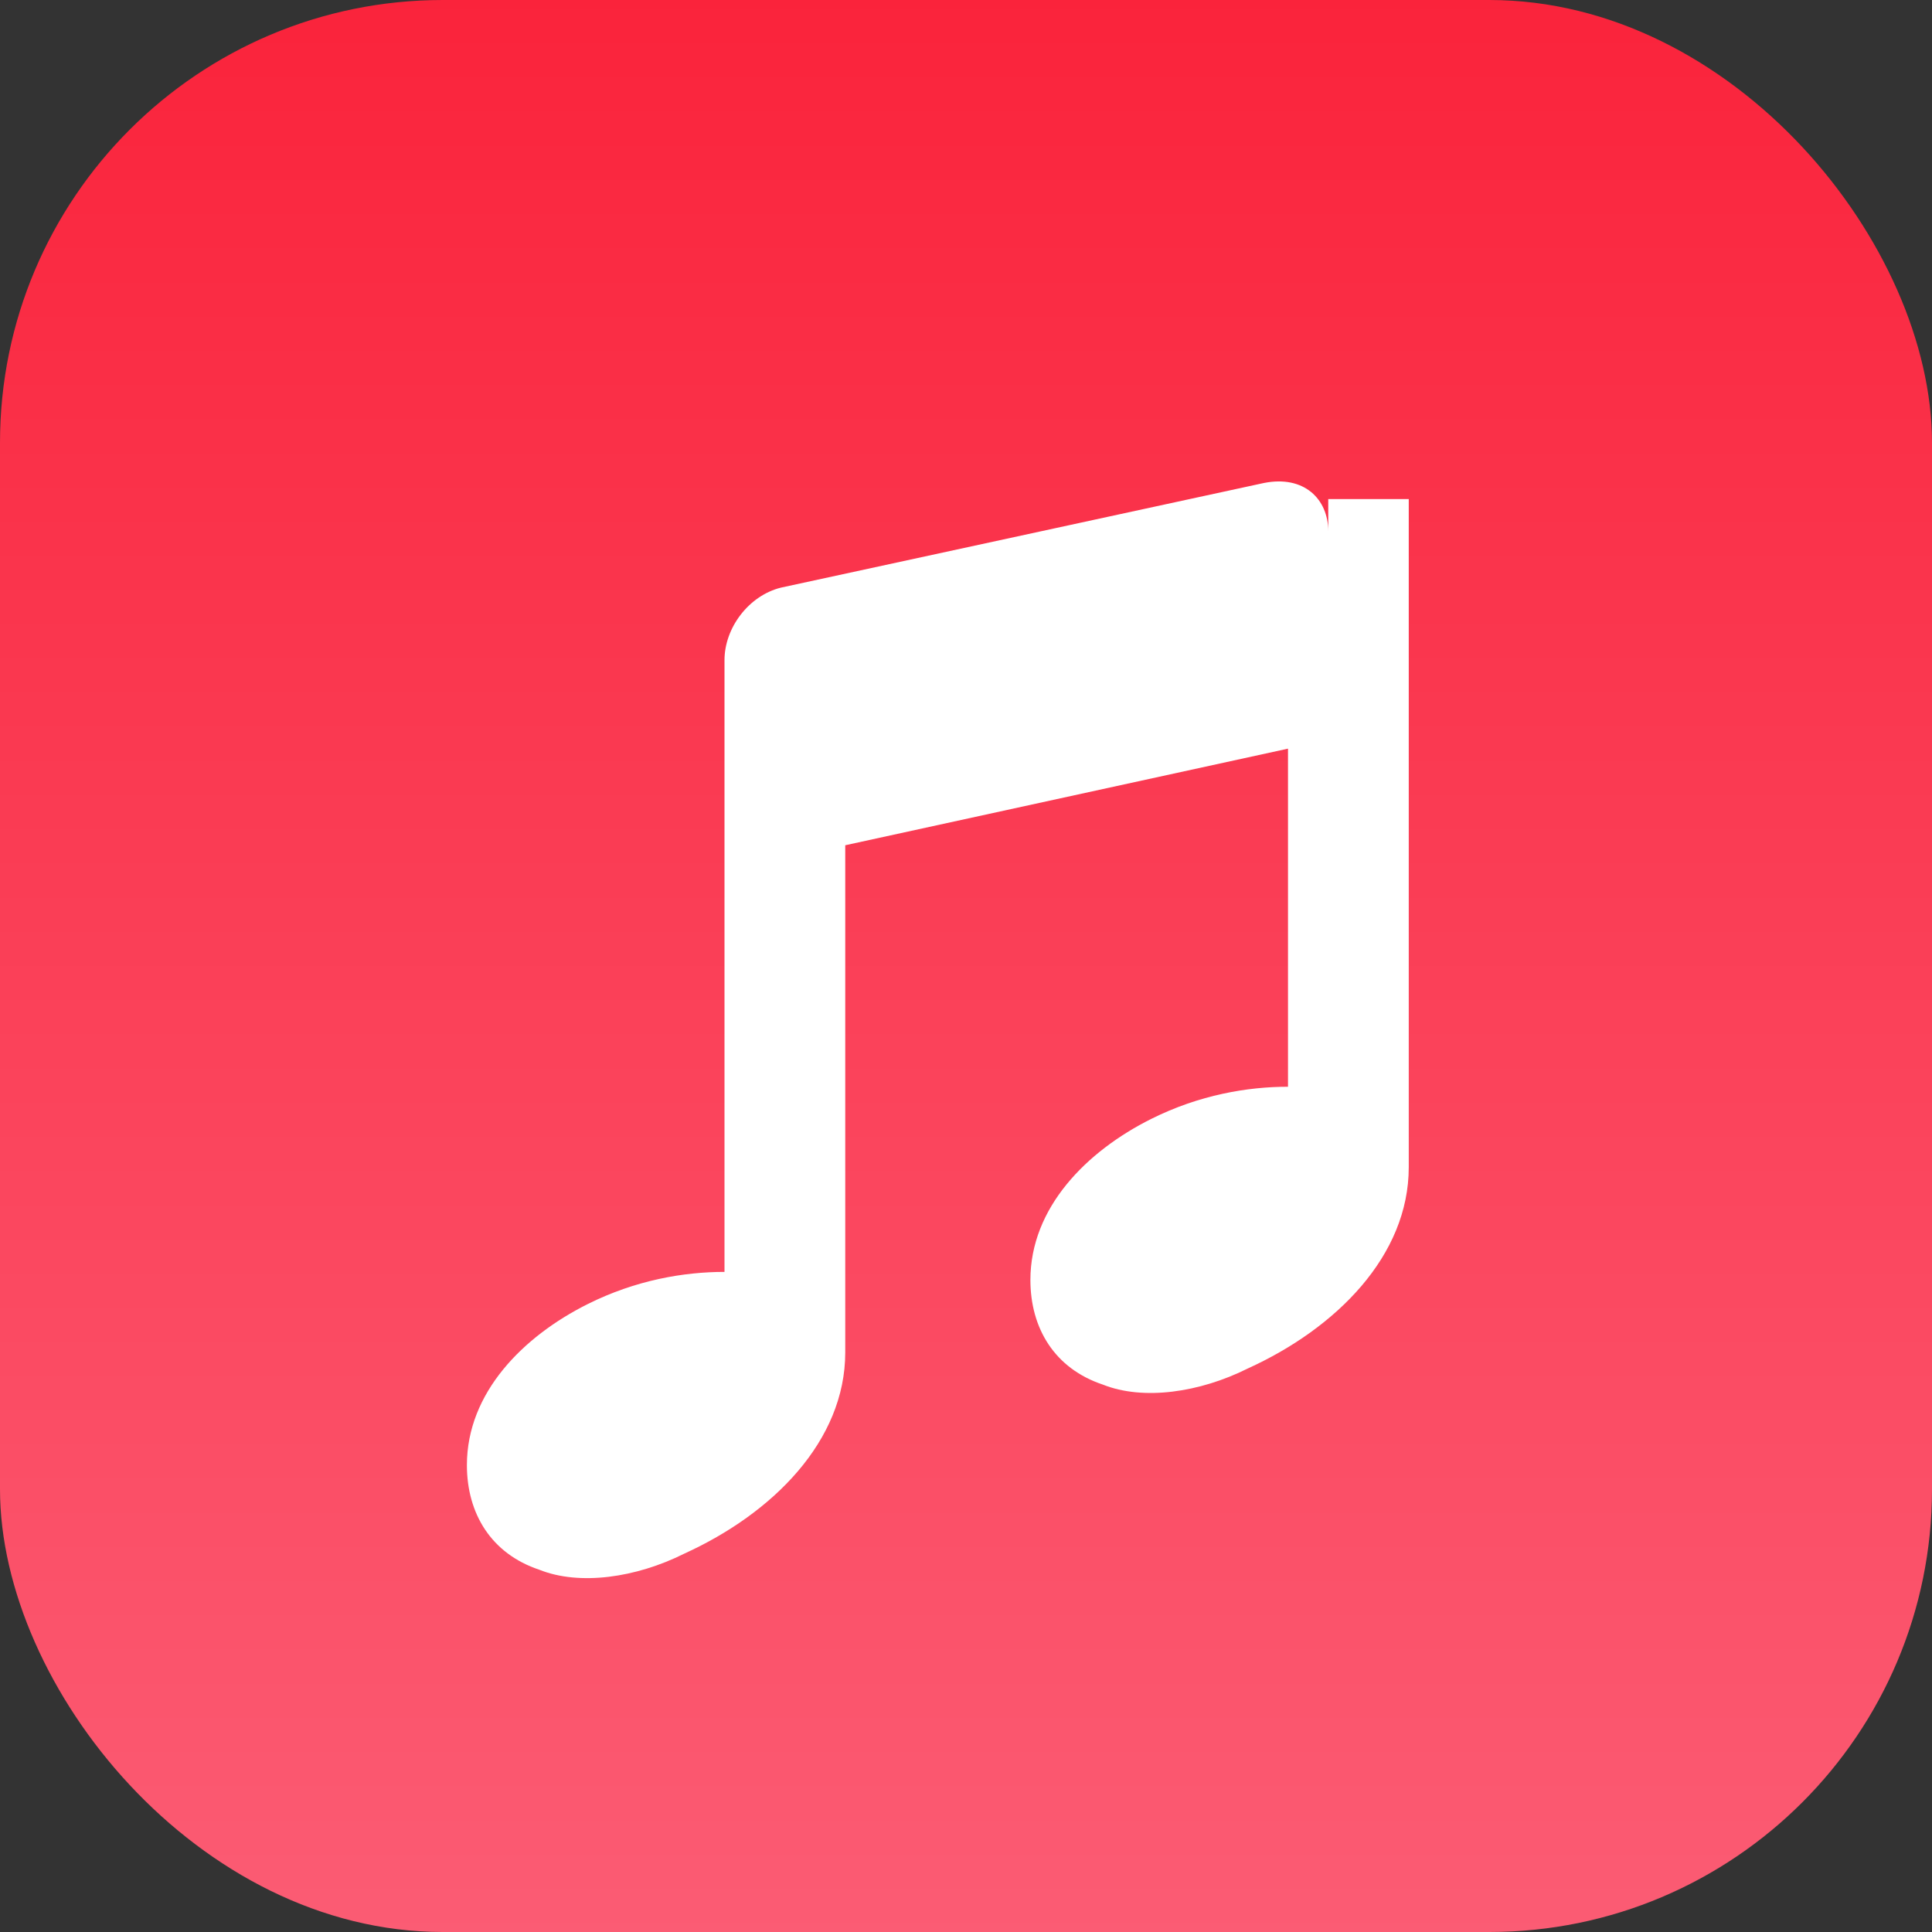
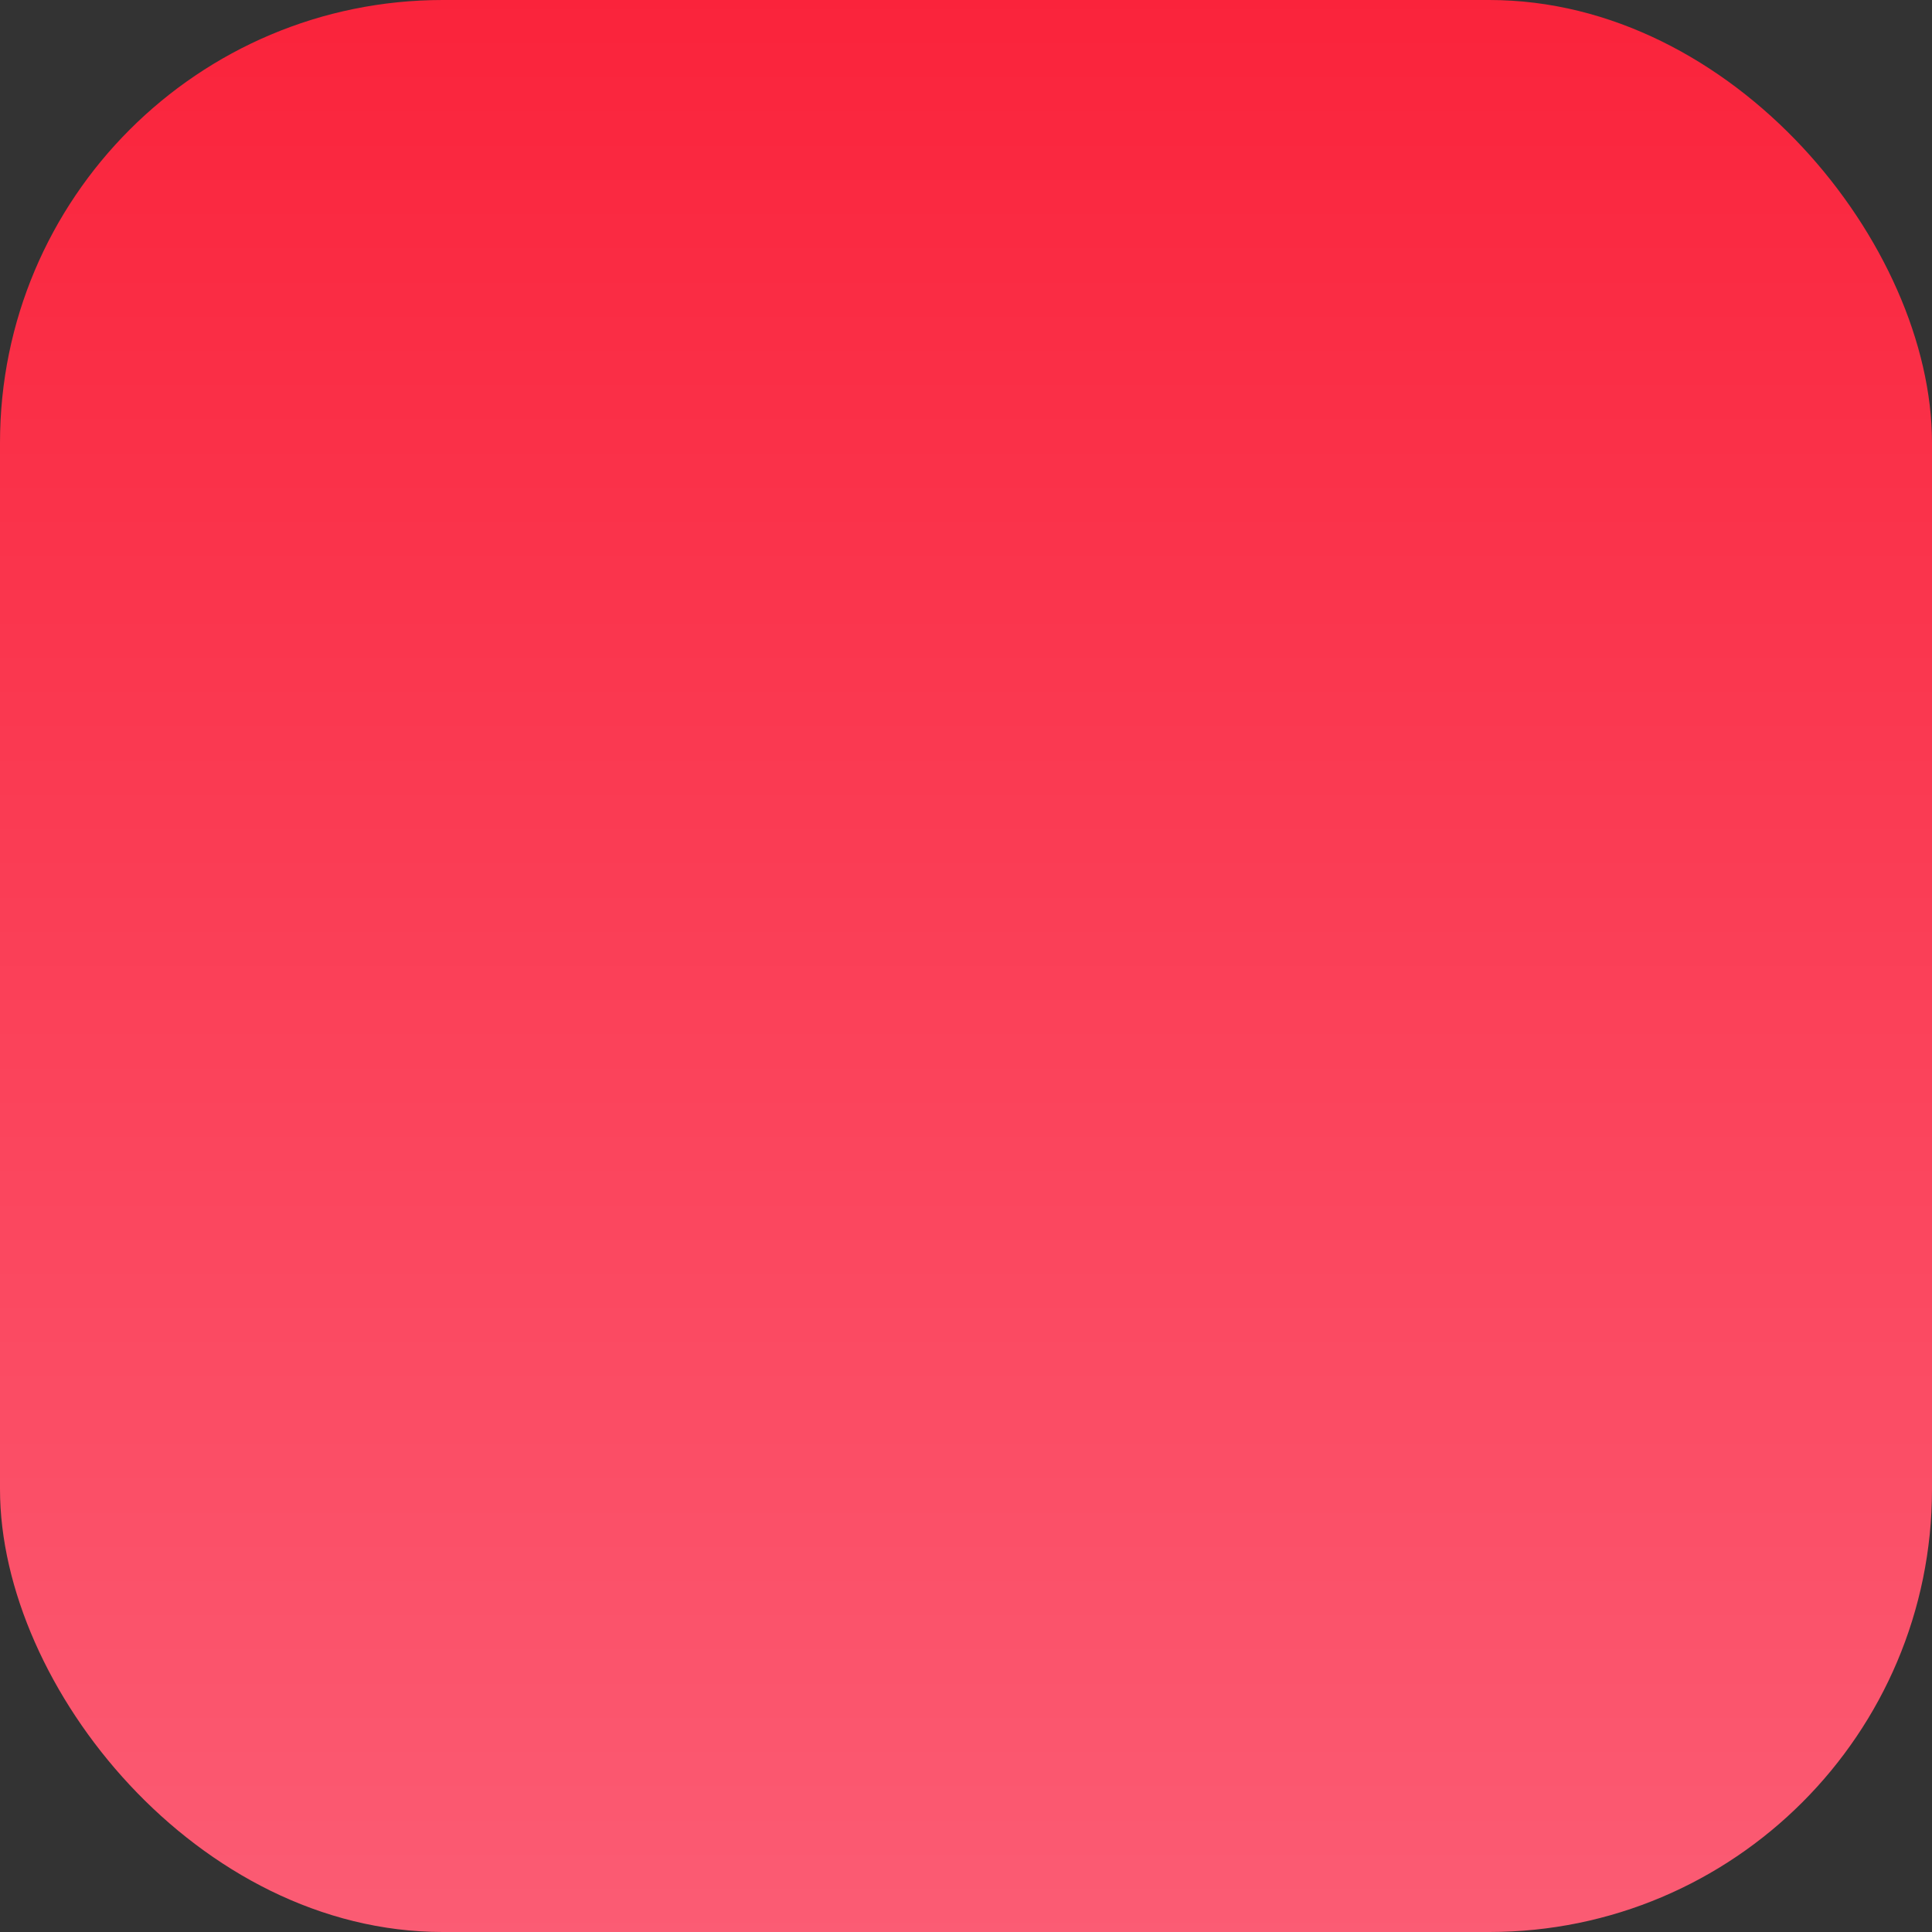
<svg xmlns="http://www.w3.org/2000/svg" viewBox="0 0 24 24">
  <rect x="0" y="0" width="24" height="24" fill="#333333" stroke="none" />
  <defs>
    <linearGradient id="apple-music-gradient" x1="50%" y1="0%" x2="50%" y2="100%">
      <stop offset="0%" stop-color="#FA233B" />
      <stop offset="100%" stop-color="#FB5C74" />
    </linearGradient>
  </defs>
  <rect width="24" height="24" rx="5.5" fill="url(#apple-music-gradient)" />
-   <path fill="#fff" d="M17.5 6.2v8.3c0 1.1-.9 2-2 2.5-.6.3-1.3.4-1.8.2-.6-.2-.9-.7-.9-1.3 0-.9.7-1.6 1.5-2 .6-.3 1.2-.4 1.7-.4V9.3l-5.5 1.2v6.3c0 1.1-.9 2-2 2.5-.6.3-1.3.4-1.8.2-.6-.2-.9-.7-.9-1.3 0-.9.7-1.6 1.5-2 .6-.3 1.2-.4 1.7-.4V8.2c0-.4.3-.8.7-.9l6-1.3c.5-.1.8.2.8.6v-.4z" />
</svg>